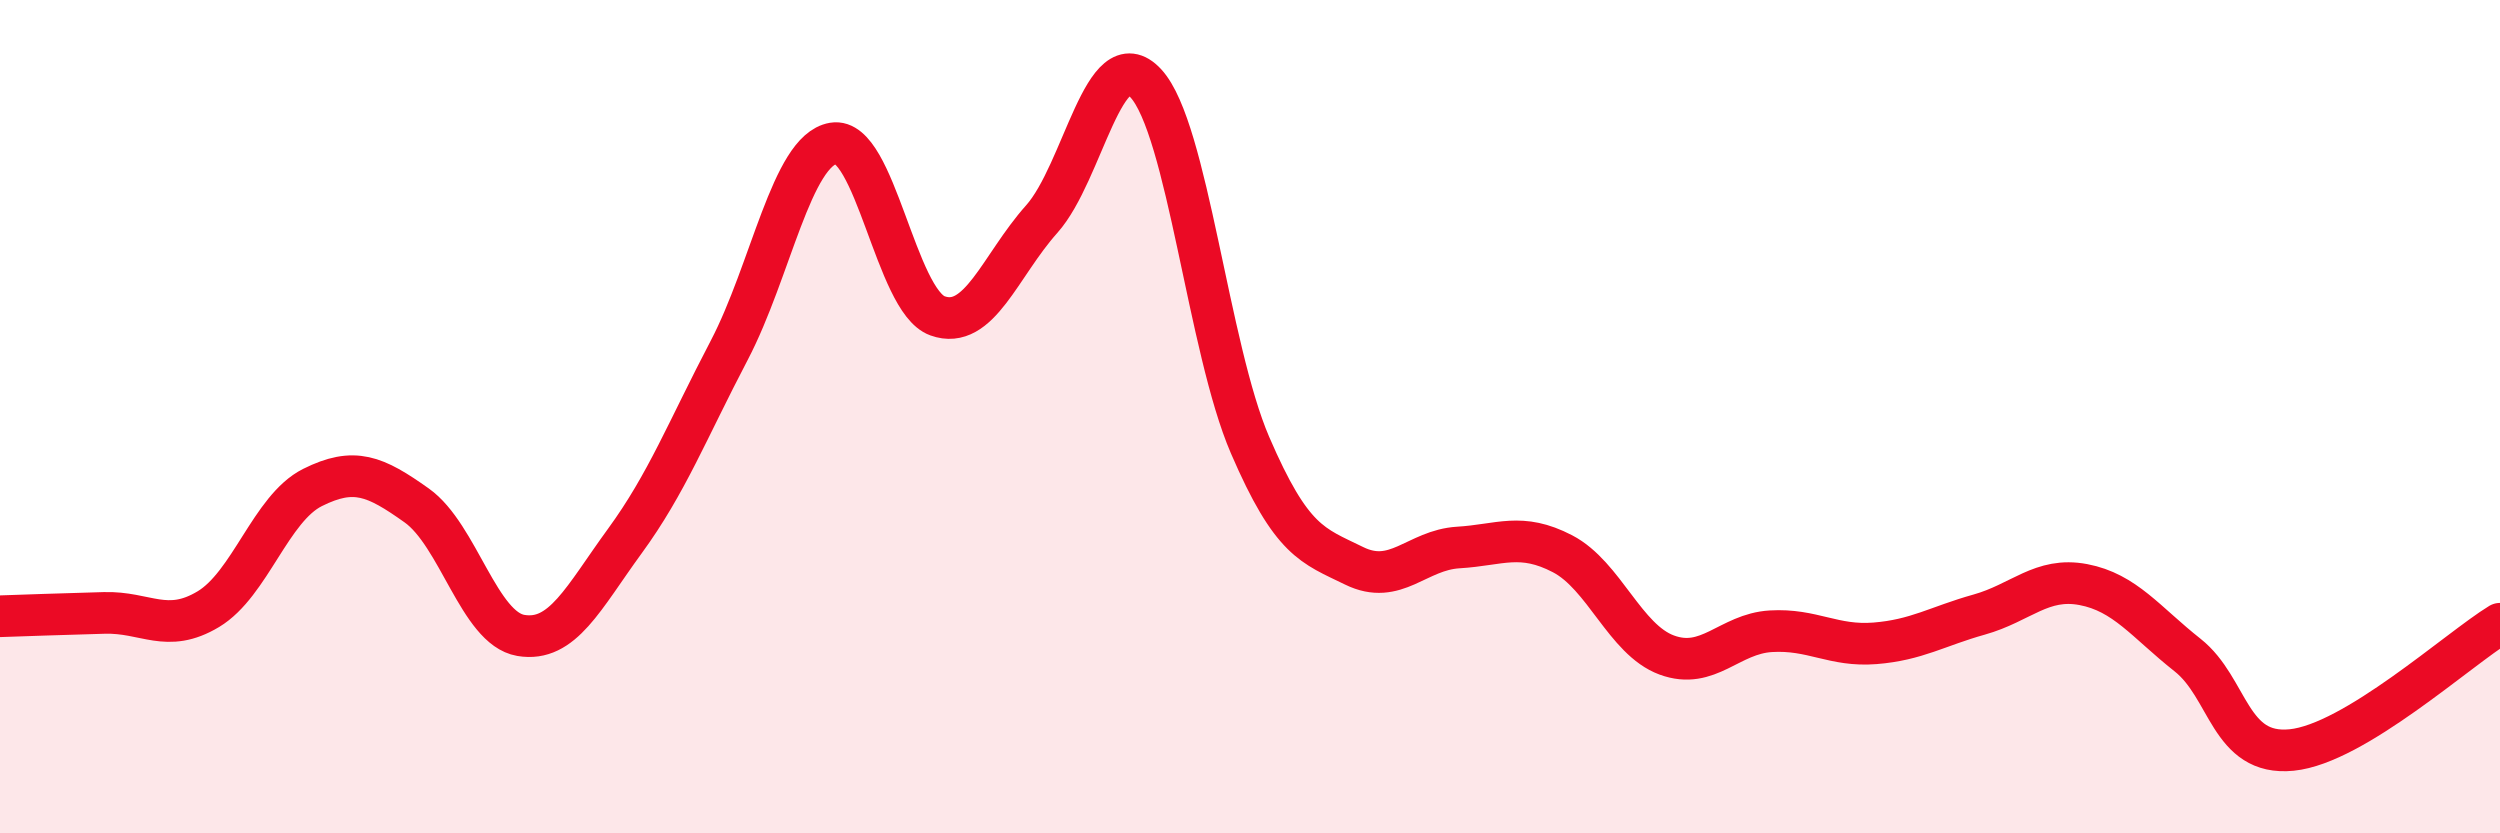
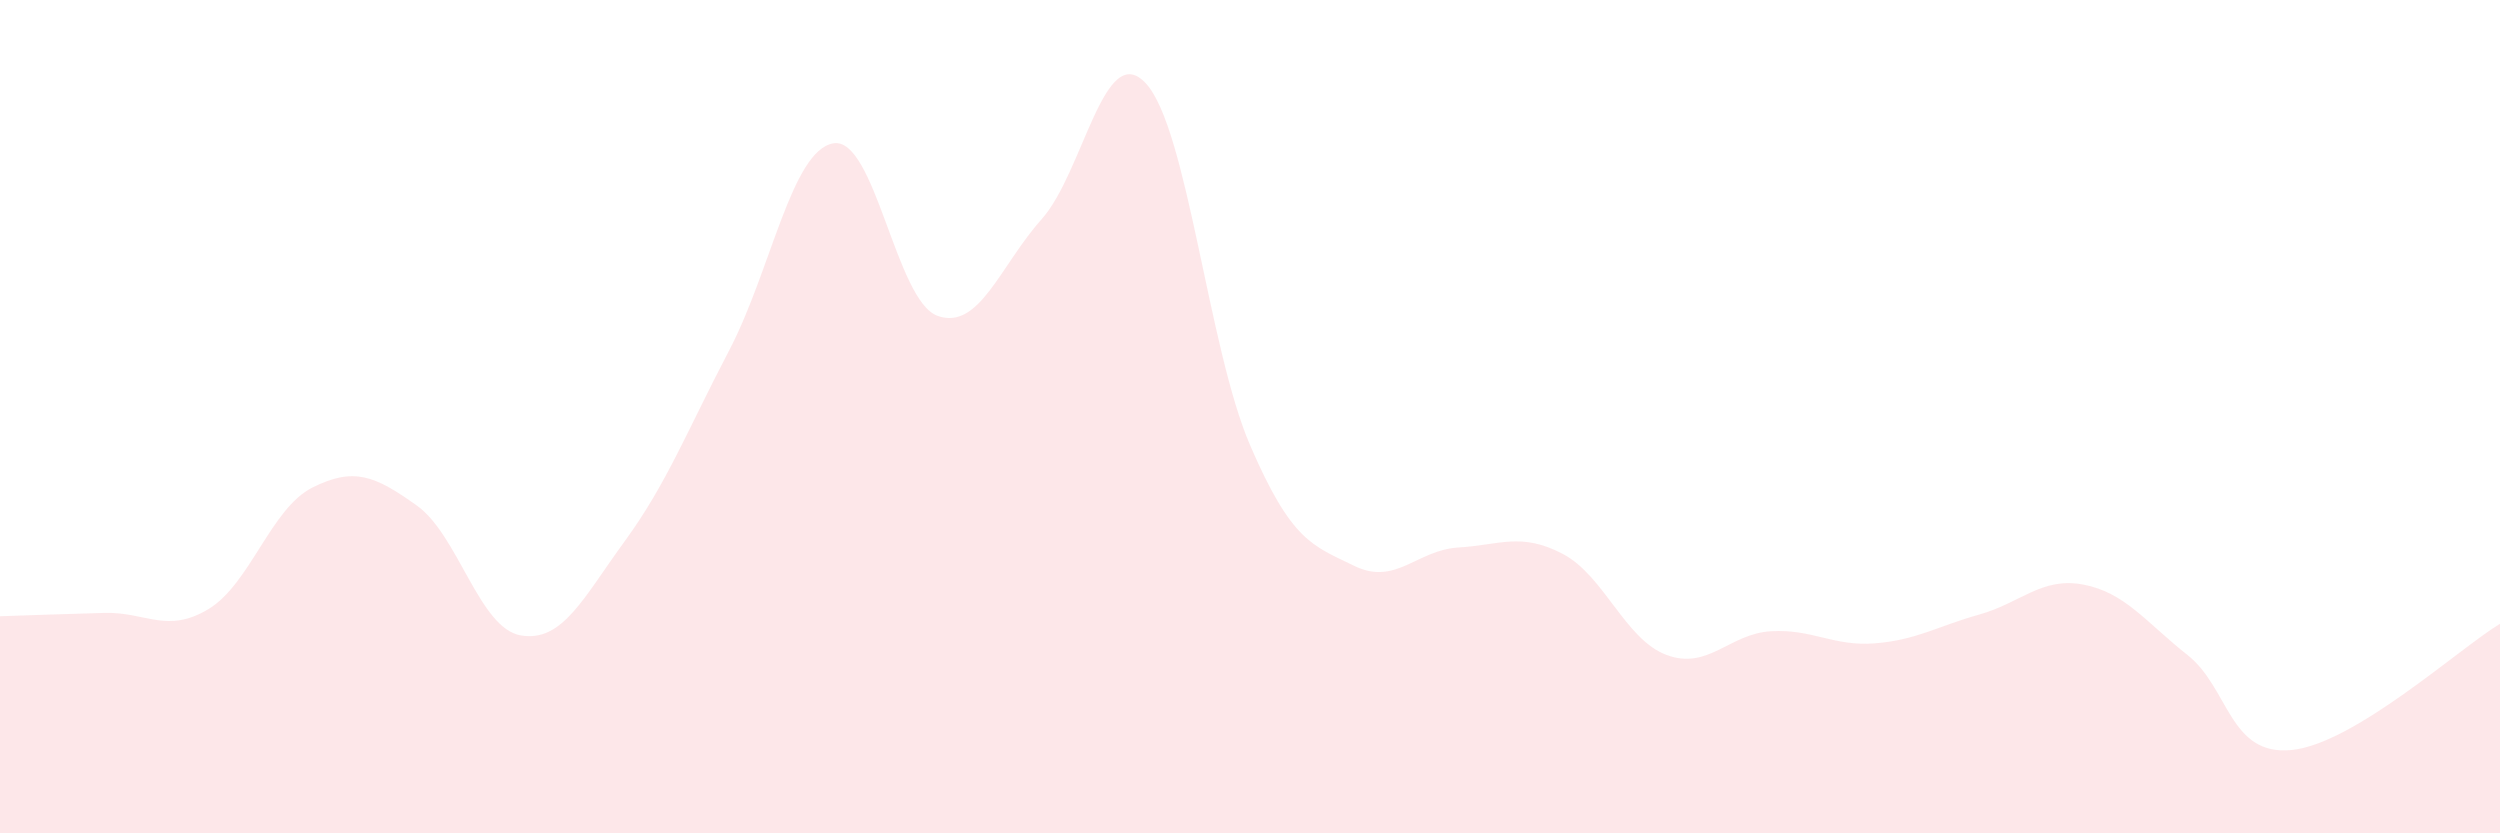
<svg xmlns="http://www.w3.org/2000/svg" width="60" height="20" viewBox="0 0 60 20">
  <path d="M 0,14.79 C 0.5,14.77 1.5,14.74 2.5,14.71 C 3.5,14.68 4,15.22 5,14.62 C 6,14.02 6.5,12.2 7.5,11.7 C 8.5,11.2 9,11.42 10,12.13 C 11,12.84 11.5,15.08 12.5,15.25 C 13.5,15.42 14,14.35 15,12.98 C 16,11.61 16.5,10.32 17.5,8.41 C 18.5,6.5 19,3.61 20,3.44 C 21,3.27 21.5,7.22 22.5,7.58 C 23.5,7.94 24,6.38 25,5.26 C 26,4.14 26.5,0.92 27.5,2 C 28.5,3.08 29,8.36 30,10.68 C 31,13 31.5,13.09 32.5,13.58 C 33.5,14.07 34,13.2 35,13.14 C 36,13.08 36.5,12.77 37.5,13.29 C 38.5,13.81 39,15.35 40,15.72 C 41,16.09 41.5,15.21 42.5,15.15 C 43.5,15.09 44,15.52 45,15.44 C 46,15.36 46.5,15.03 47.5,14.75 C 48.5,14.47 49,13.84 50,14.03 C 51,14.22 51.5,14.93 52.5,15.72 C 53.5,16.51 53.5,18.15 55,18 C 56.5,17.85 59,15.58 60,14.97L60 20L0 20Z" fill="#EB0A25" opacity="0.1" stroke-linecap="round" stroke-linejoin="round" />
-   <path d="M 0,14.79 C 0.5,14.77 1.5,14.74 2.5,14.71 C 3.5,14.68 4,15.22 5,14.62 C 6,14.02 6.5,12.2 7.5,11.7 C 8.5,11.2 9,11.42 10,12.13 C 11,12.84 11.5,15.08 12.5,15.25 C 13.5,15.42 14,14.35 15,12.98 C 16,11.61 16.5,10.32 17.5,8.41 C 18.5,6.5 19,3.61 20,3.44 C 21,3.27 21.5,7.22 22.5,7.58 C 23.5,7.94 24,6.38 25,5.26 C 26,4.14 26.5,0.92 27.5,2 C 28.5,3.08 29,8.36 30,10.68 C 31,13 31.5,13.09 32.5,13.58 C 33.5,14.07 34,13.2 35,13.14 C 36,13.08 36.5,12.77 37.5,13.29 C 38.5,13.81 39,15.35 40,15.72 C 41,16.09 41.5,15.21 42.5,15.15 C 43.5,15.09 44,15.52 45,15.44 C 46,15.36 46.5,15.03 47.5,14.75 C 48.5,14.47 49,13.84 50,14.03 C 51,14.22 51.5,14.93 52.5,15.72 C 53.5,16.51 53.5,18.15 55,18 C 56.5,17.85 59,15.58 60,14.97" stroke="#EB0A25" stroke-width="1" fill="none" stroke-linecap="round" stroke-linejoin="round" />
</svg>